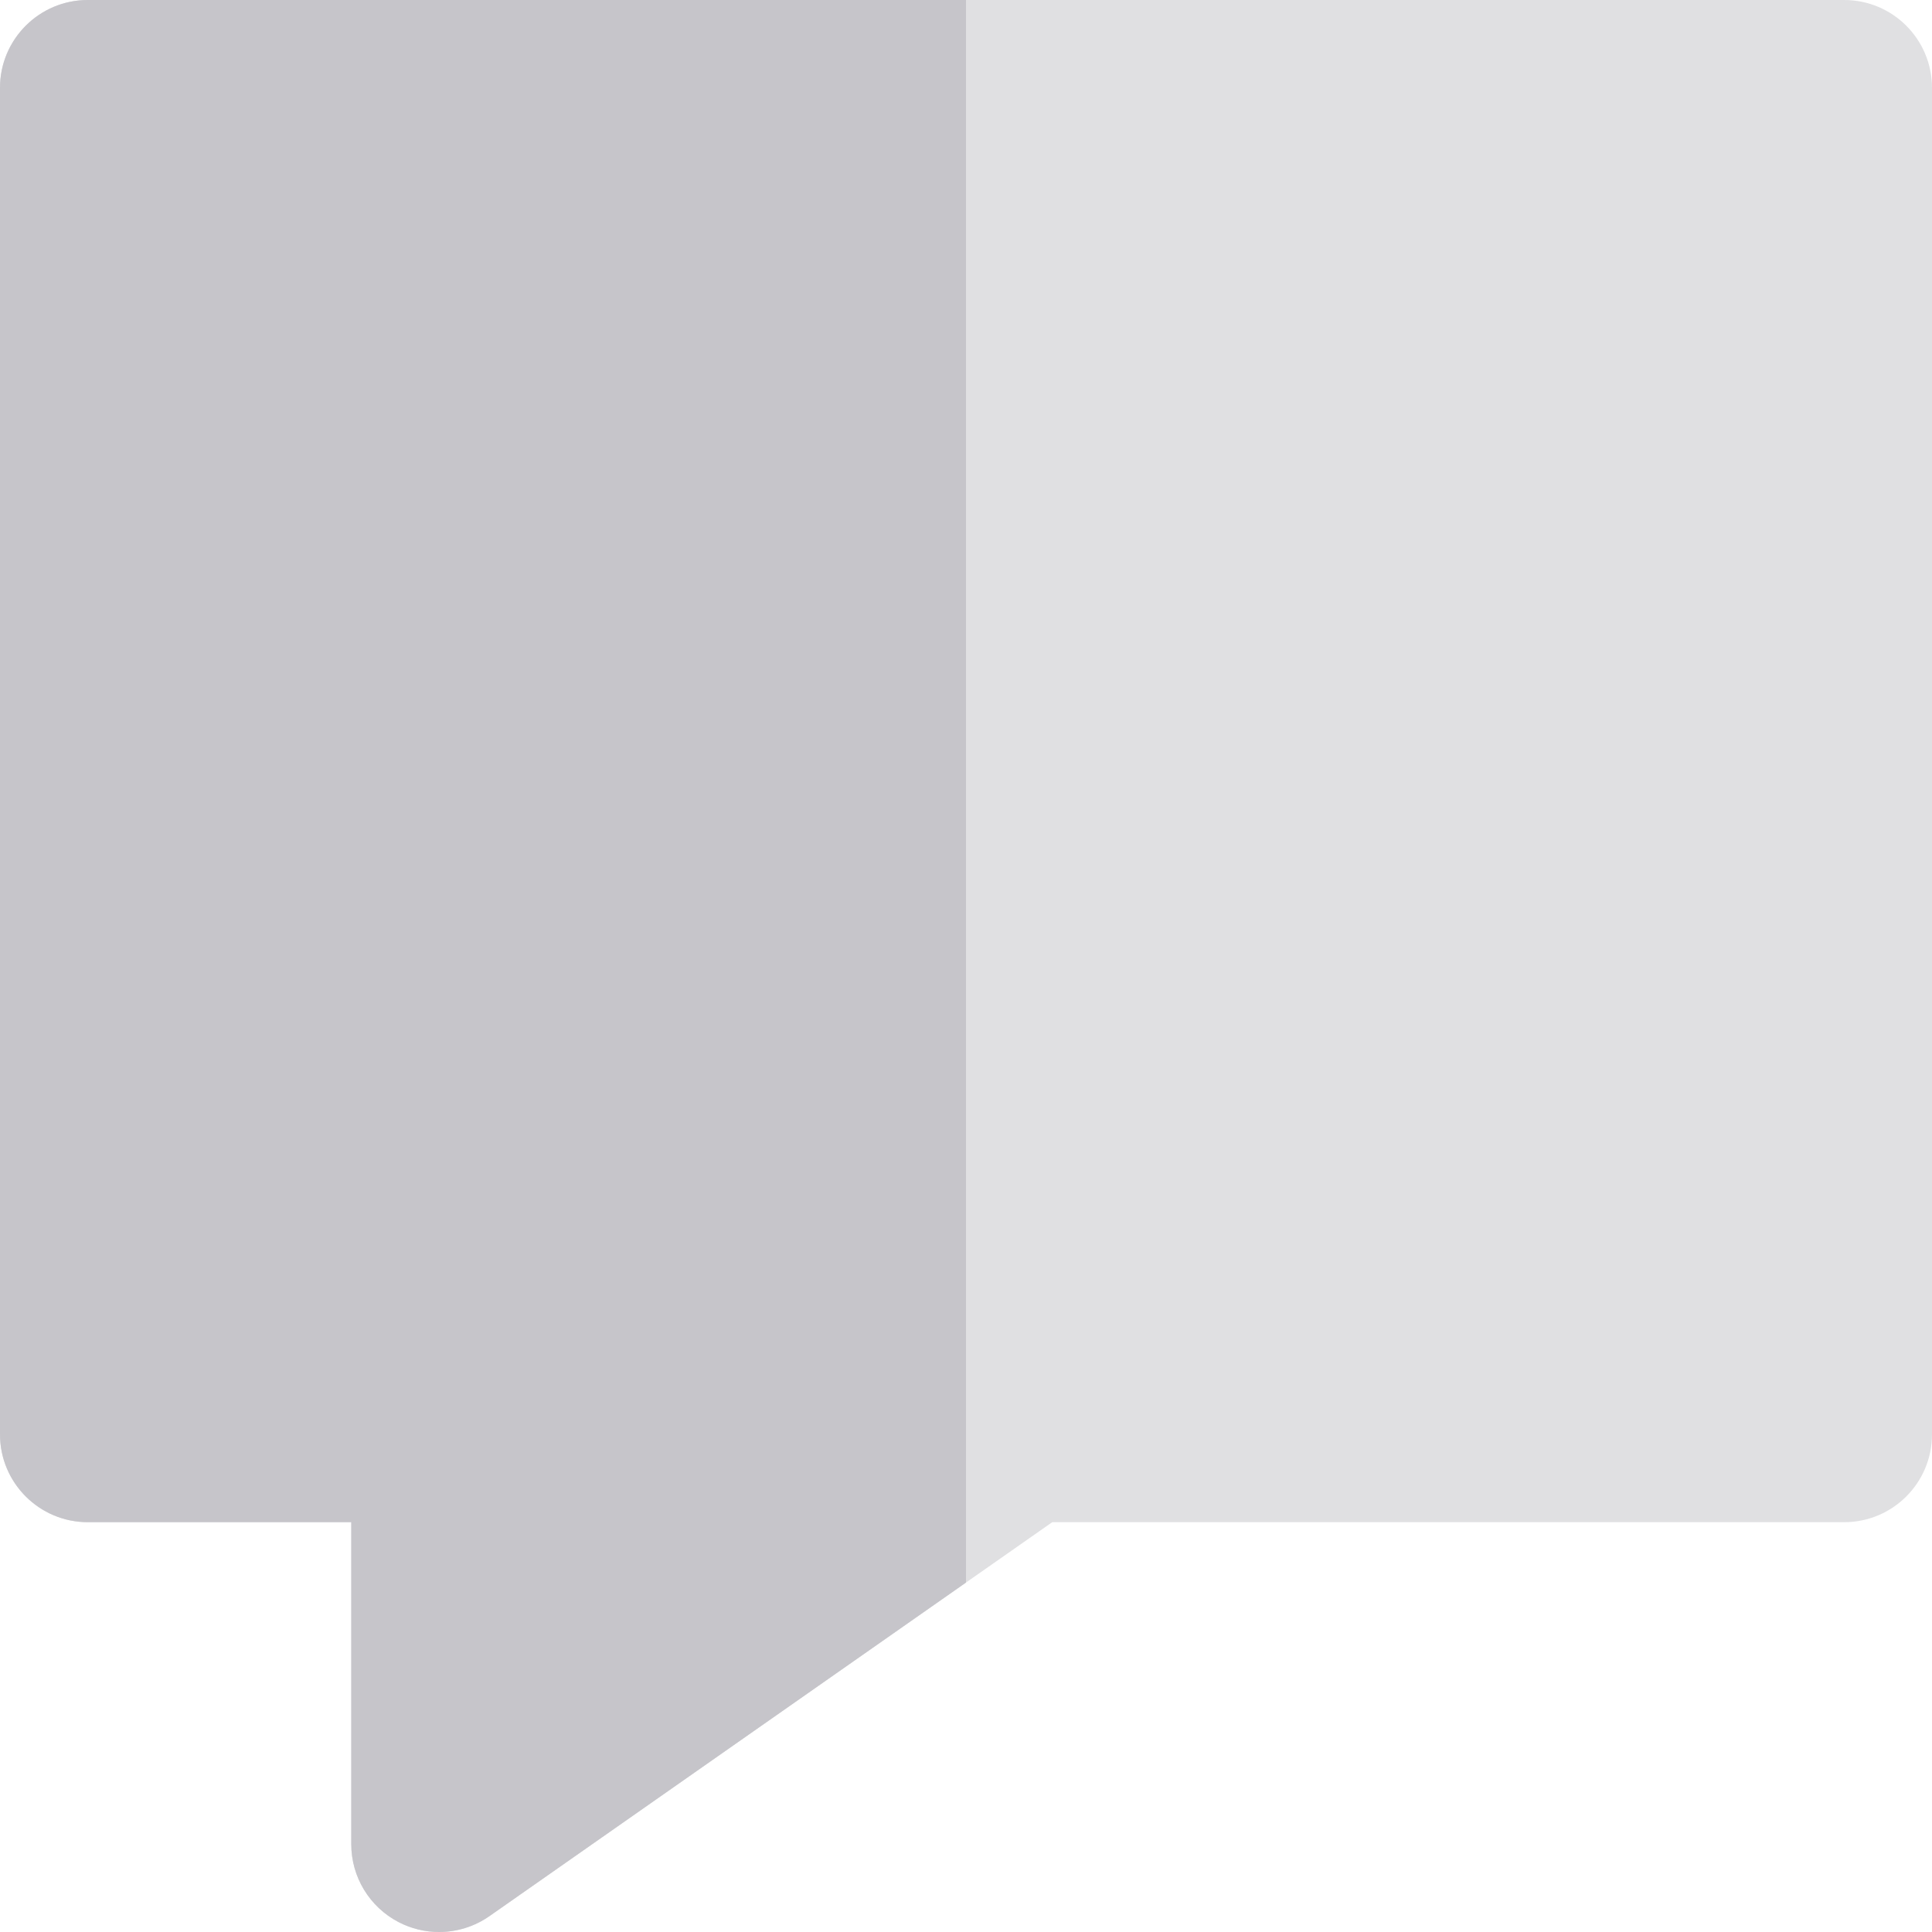
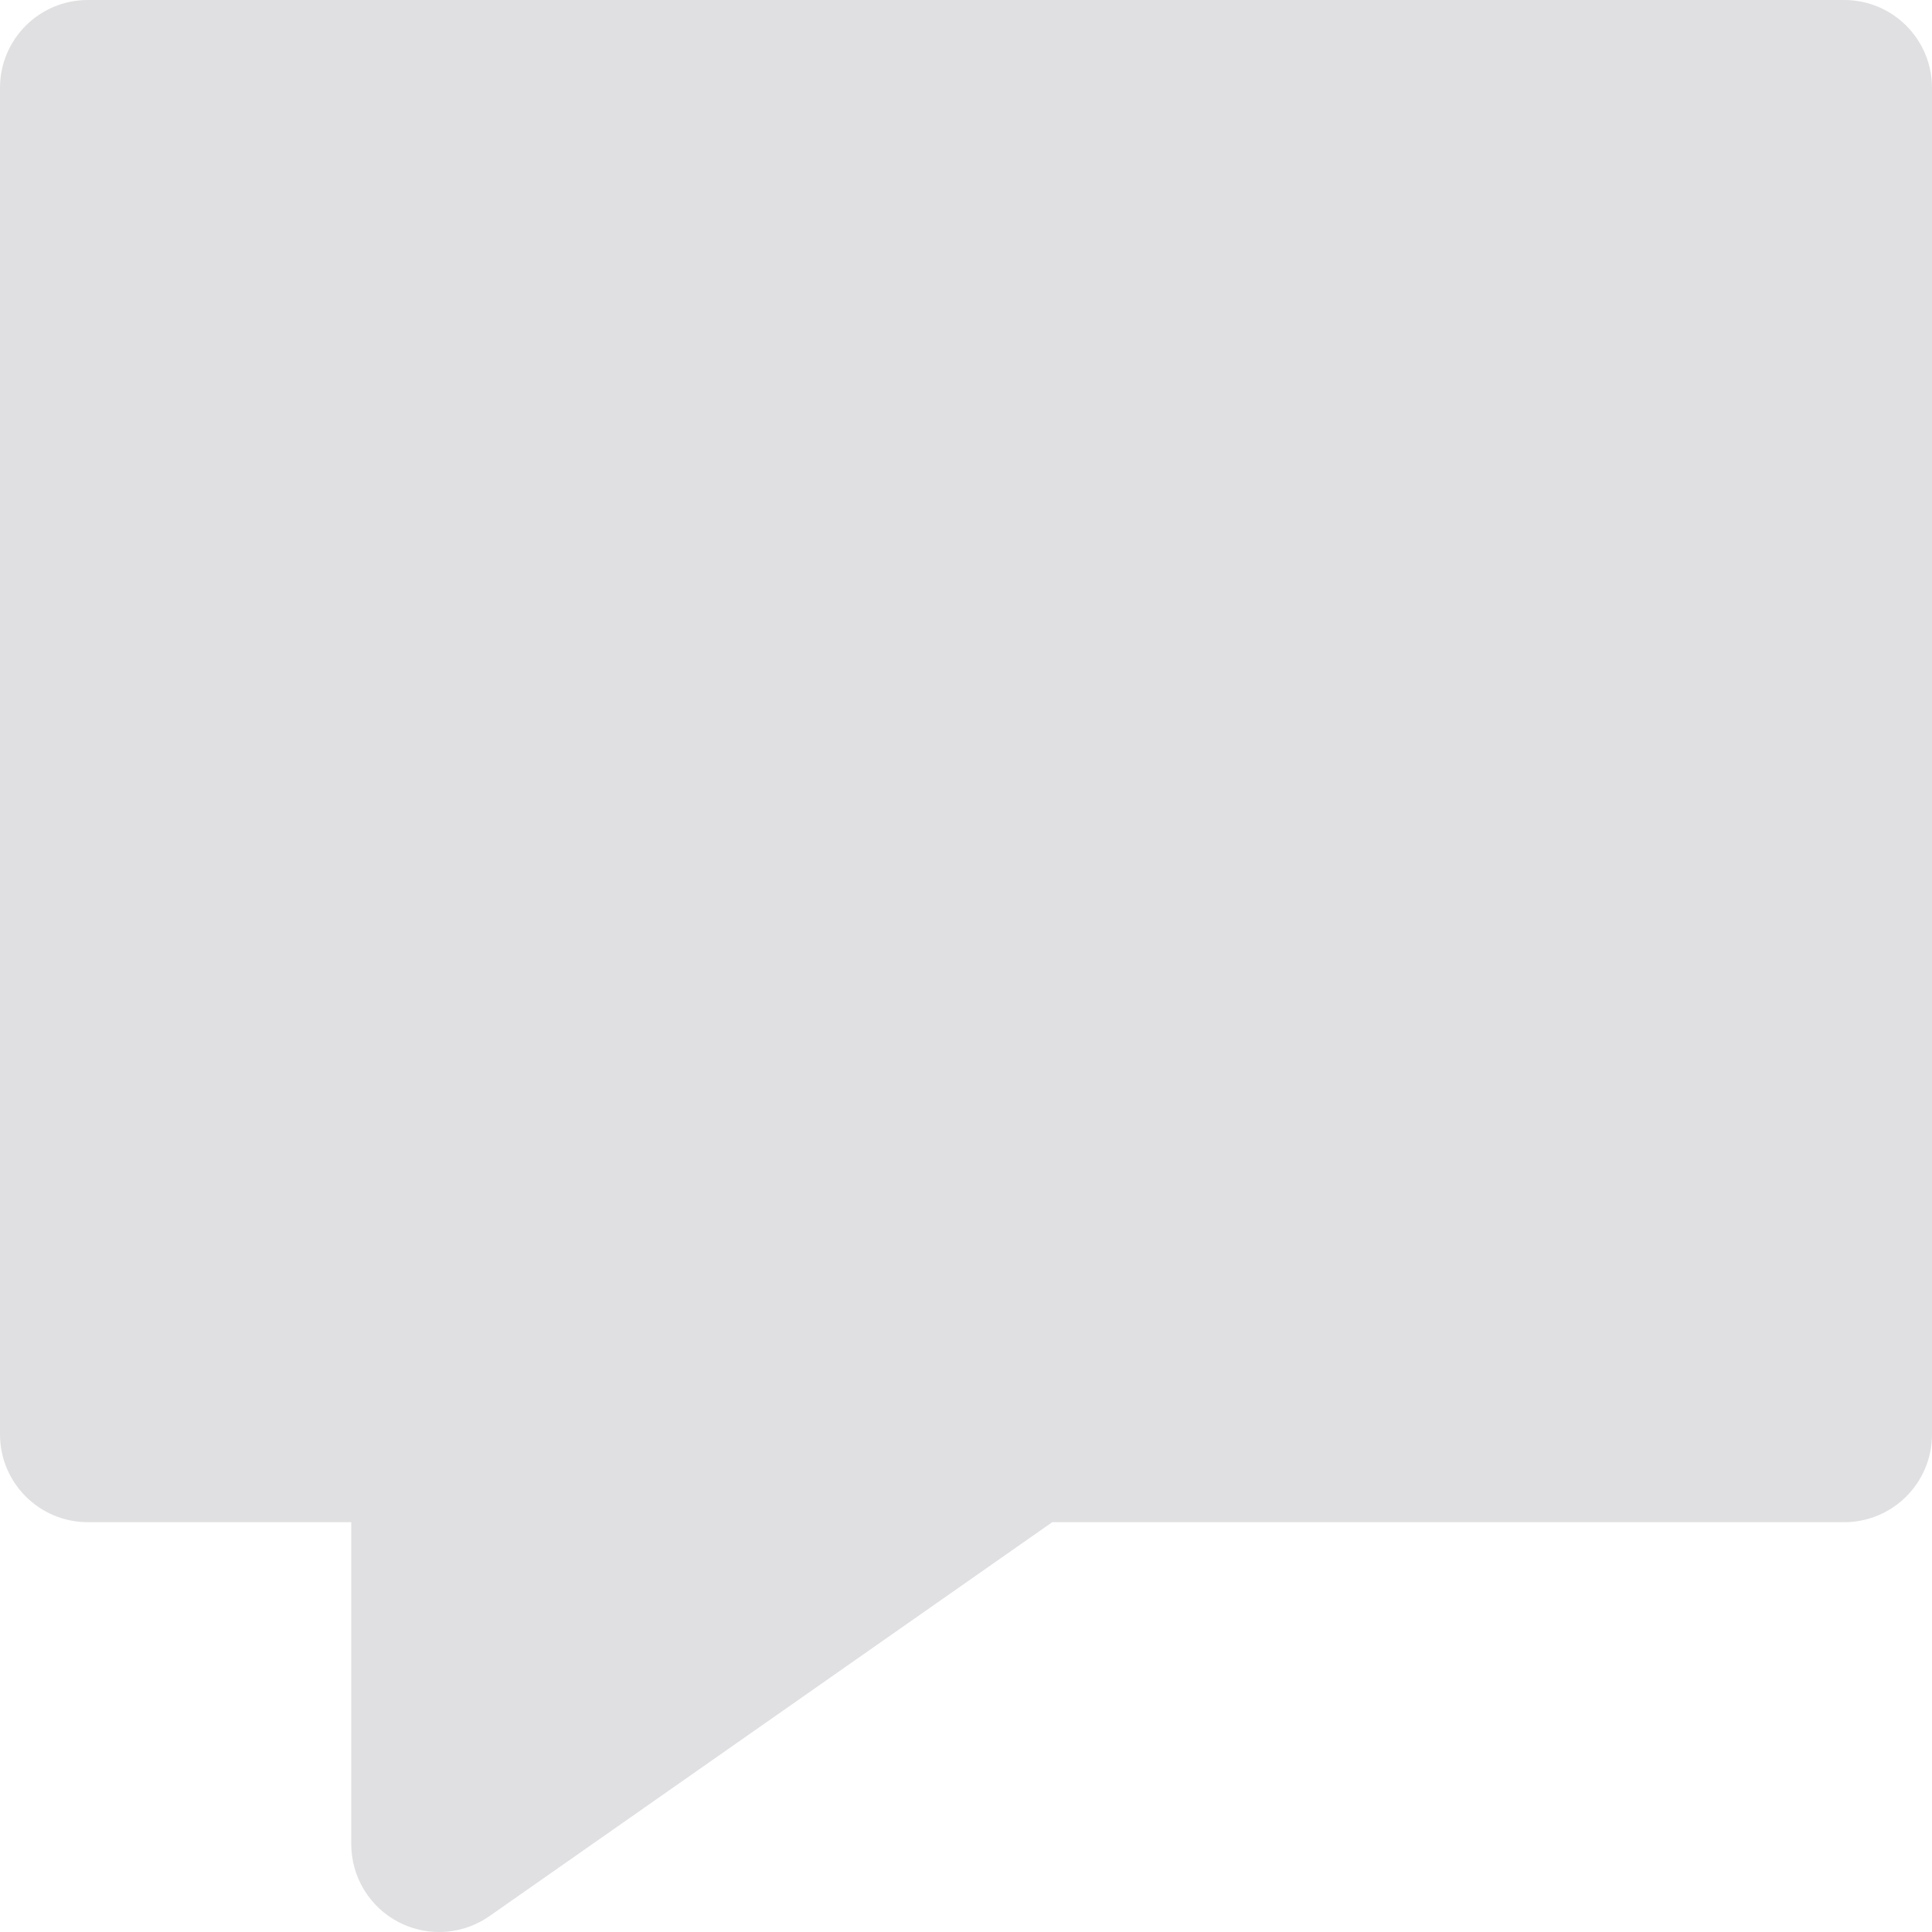
<svg xmlns="http://www.w3.org/2000/svg" height="800px" width="800px" version="1.1" id="Layer_1" viewBox="0 0 512 512" xml:space="preserve">
  <path style="fill:#E0E0E2;" d="M488.727,0H256H23.273C10.42,0,0,10.418,0,23.273v356.848c0,12.854,10.42,23.273,23.273,23.273  h69.818v85.333c0,8.678,4.828,16.635,12.525,20.643c3.381,1.761,7.07,2.63,10.746,2.63c4.69,0,9.362-1.418,13.348-4.206L256,419.39  l22.852-15.996h209.875c12.853,0,23.273-10.418,23.273-23.273V23.273C512,10.418,501.58,0,488.727,0z" />
-   <path style="fill:#C6C5CA;" d="M23.273,0C10.42,0,0,10.418,0,23.273v356.848c0,12.854,10.42,23.273,23.273,23.273h69.818v85.333  c0,8.678,4.828,16.635,12.525,20.643c3.381,1.761,7.07,2.63,10.746,2.63c4.69,0,9.362-1.418,13.348-4.206L256,419.39V0H23.273z" />
</svg>